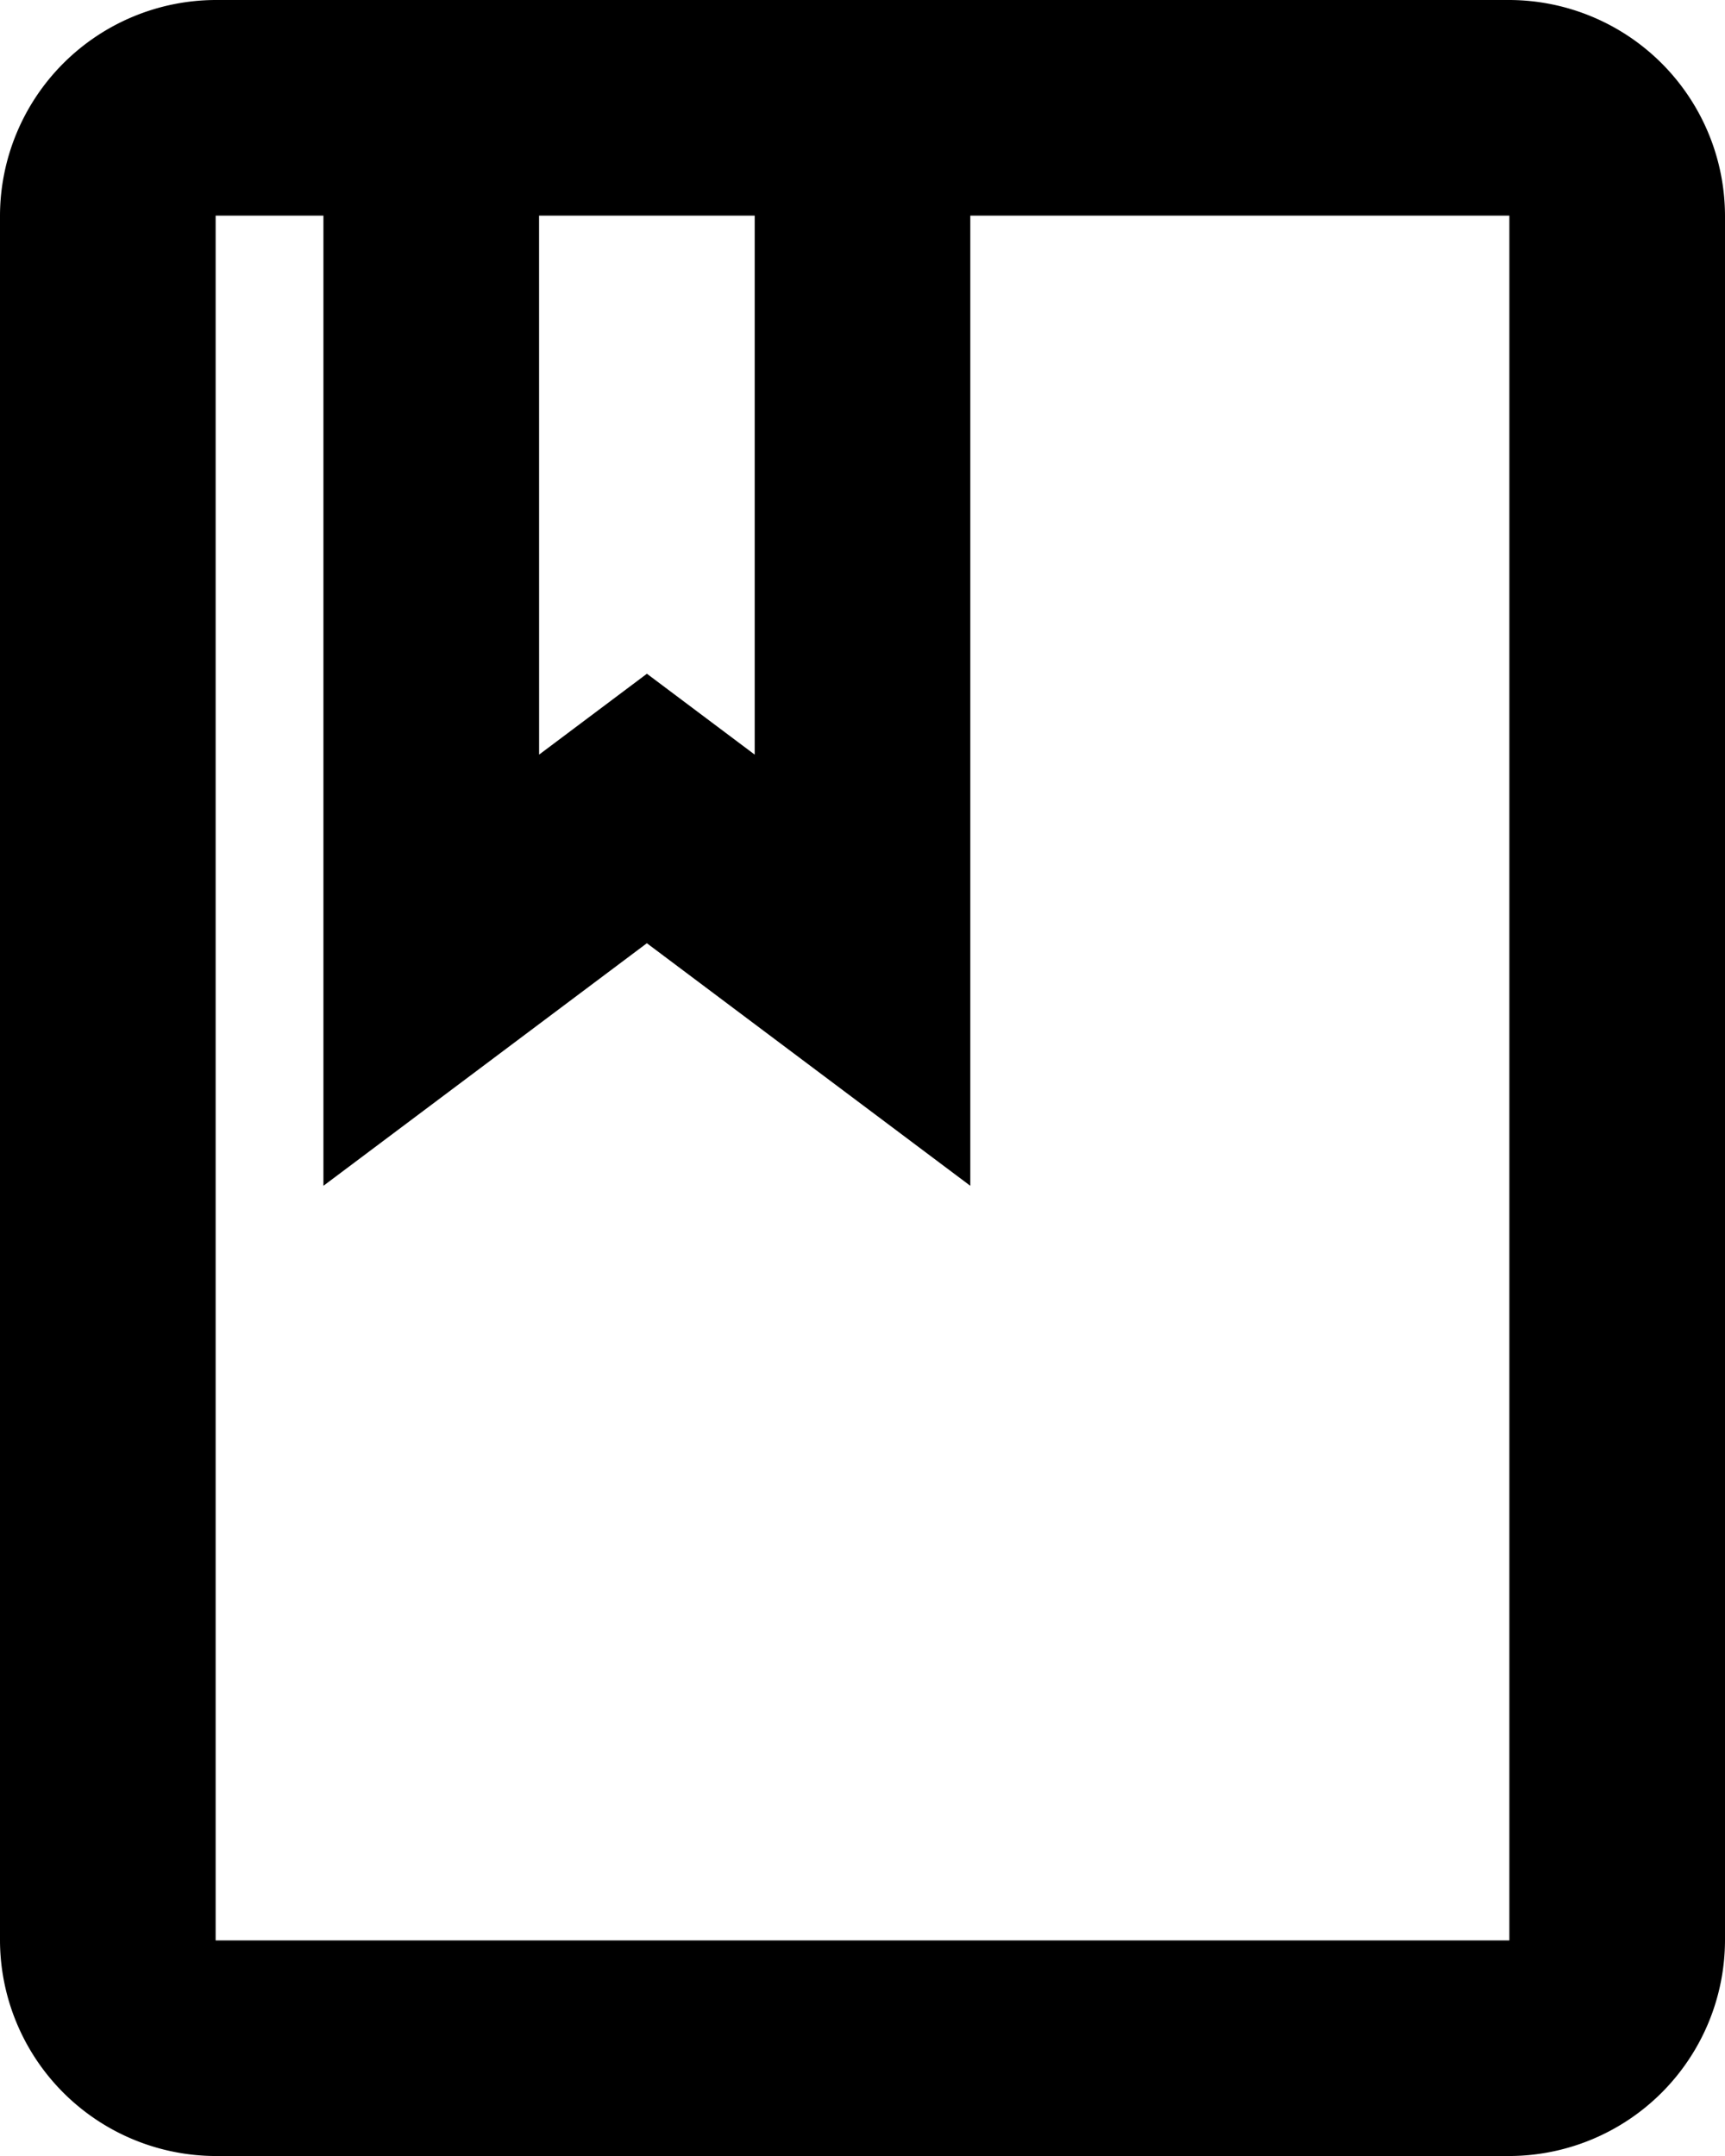
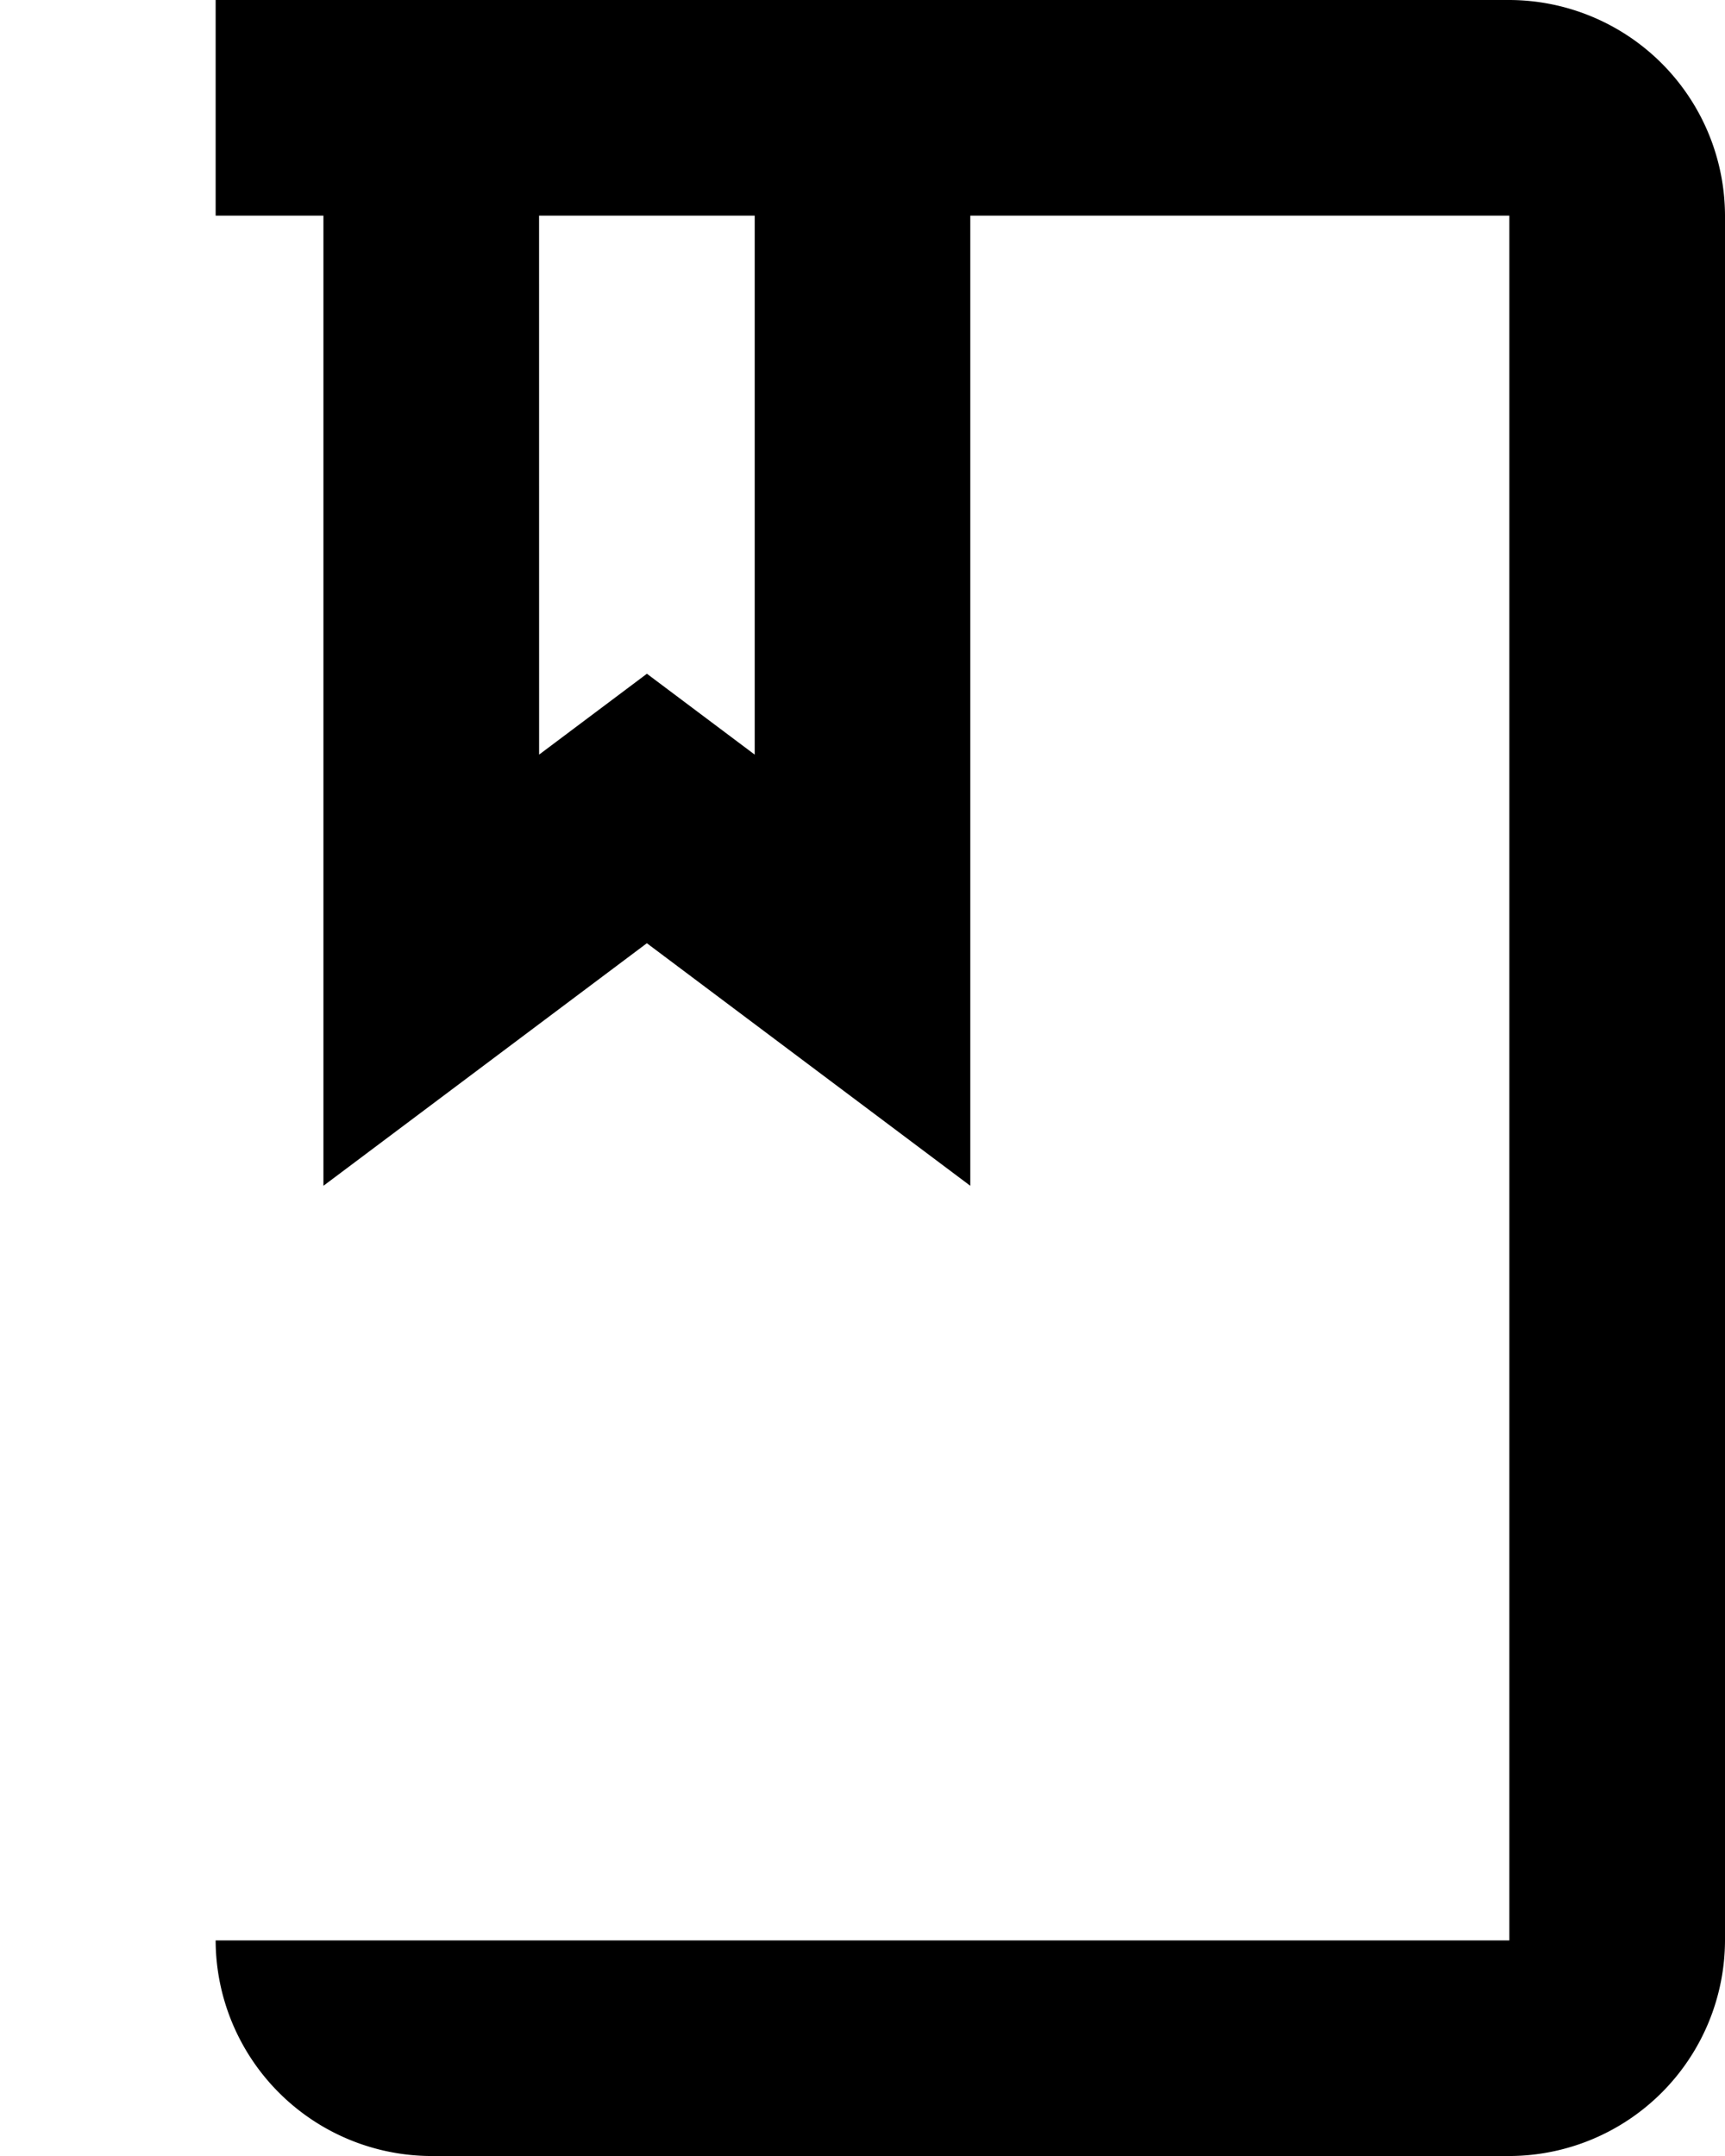
<svg xmlns="http://www.w3.org/2000/svg" width="40.758" height="50.947" viewBox="0 0 40.758 50.947">
-   <path id="Tracciato_1599" data-name="Tracciato 1599" d="M39.663,2H9.095A5.11,5.11,0,0,0,4,7.095V47.853a5.11,5.11,0,0,0,5.095,5.095H39.663a5.11,5.11,0,0,0,5.095-5.095V7.095A5.11,5.11,0,0,0,39.663,2ZM16.737,7.095h5.095V19.832l-2.547-1.911-2.547,1.911ZM39.663,47.853H9.095V7.095h2.547V30.021l7.642-5.732,7.642,5.732V7.095H39.663Z" transform="translate(-4 -2)" />
+   <path id="Tracciato_1599" data-name="Tracciato 1599" d="M39.663,2H9.095V47.853a5.11,5.11,0,0,0,5.095,5.095H39.663a5.11,5.11,0,0,0,5.095-5.095V7.095A5.11,5.11,0,0,0,39.663,2ZM16.737,7.095h5.095V19.832l-2.547-1.911-2.547,1.911ZM39.663,47.853H9.095V7.095h2.547V30.021l7.642-5.732,7.642,5.732V7.095H39.663Z" transform="translate(-4 -2)" />
</svg>